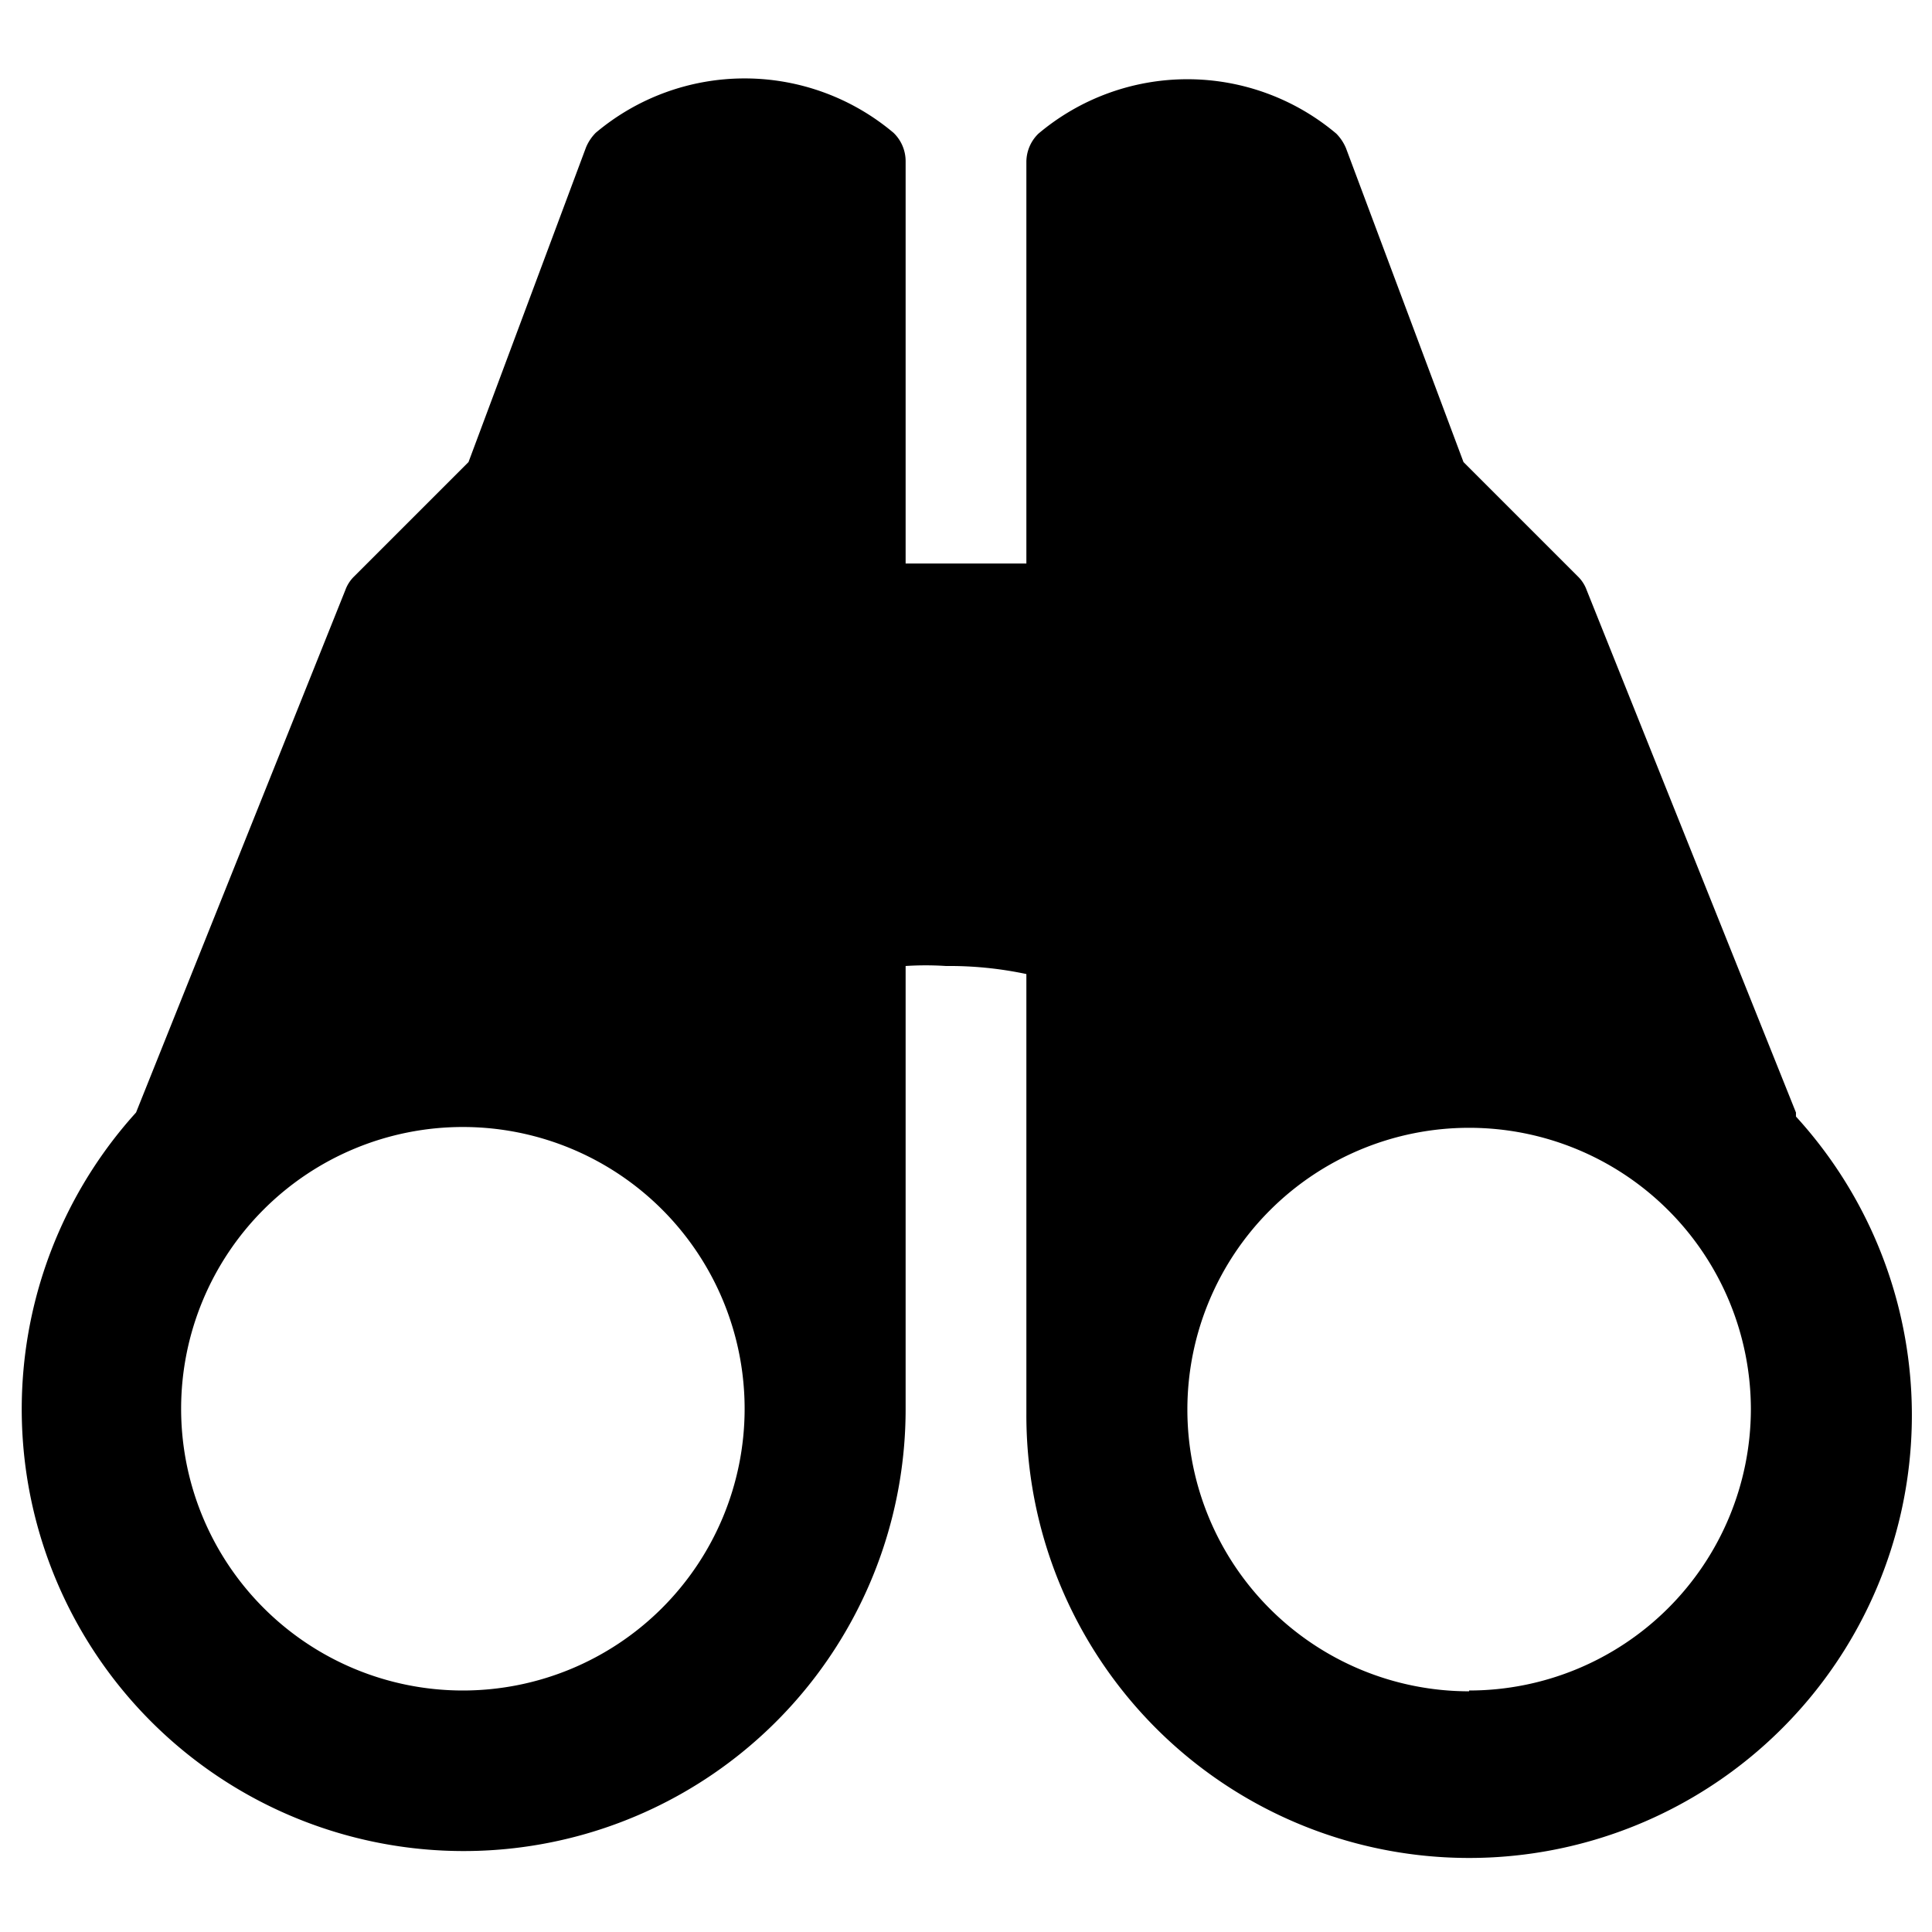
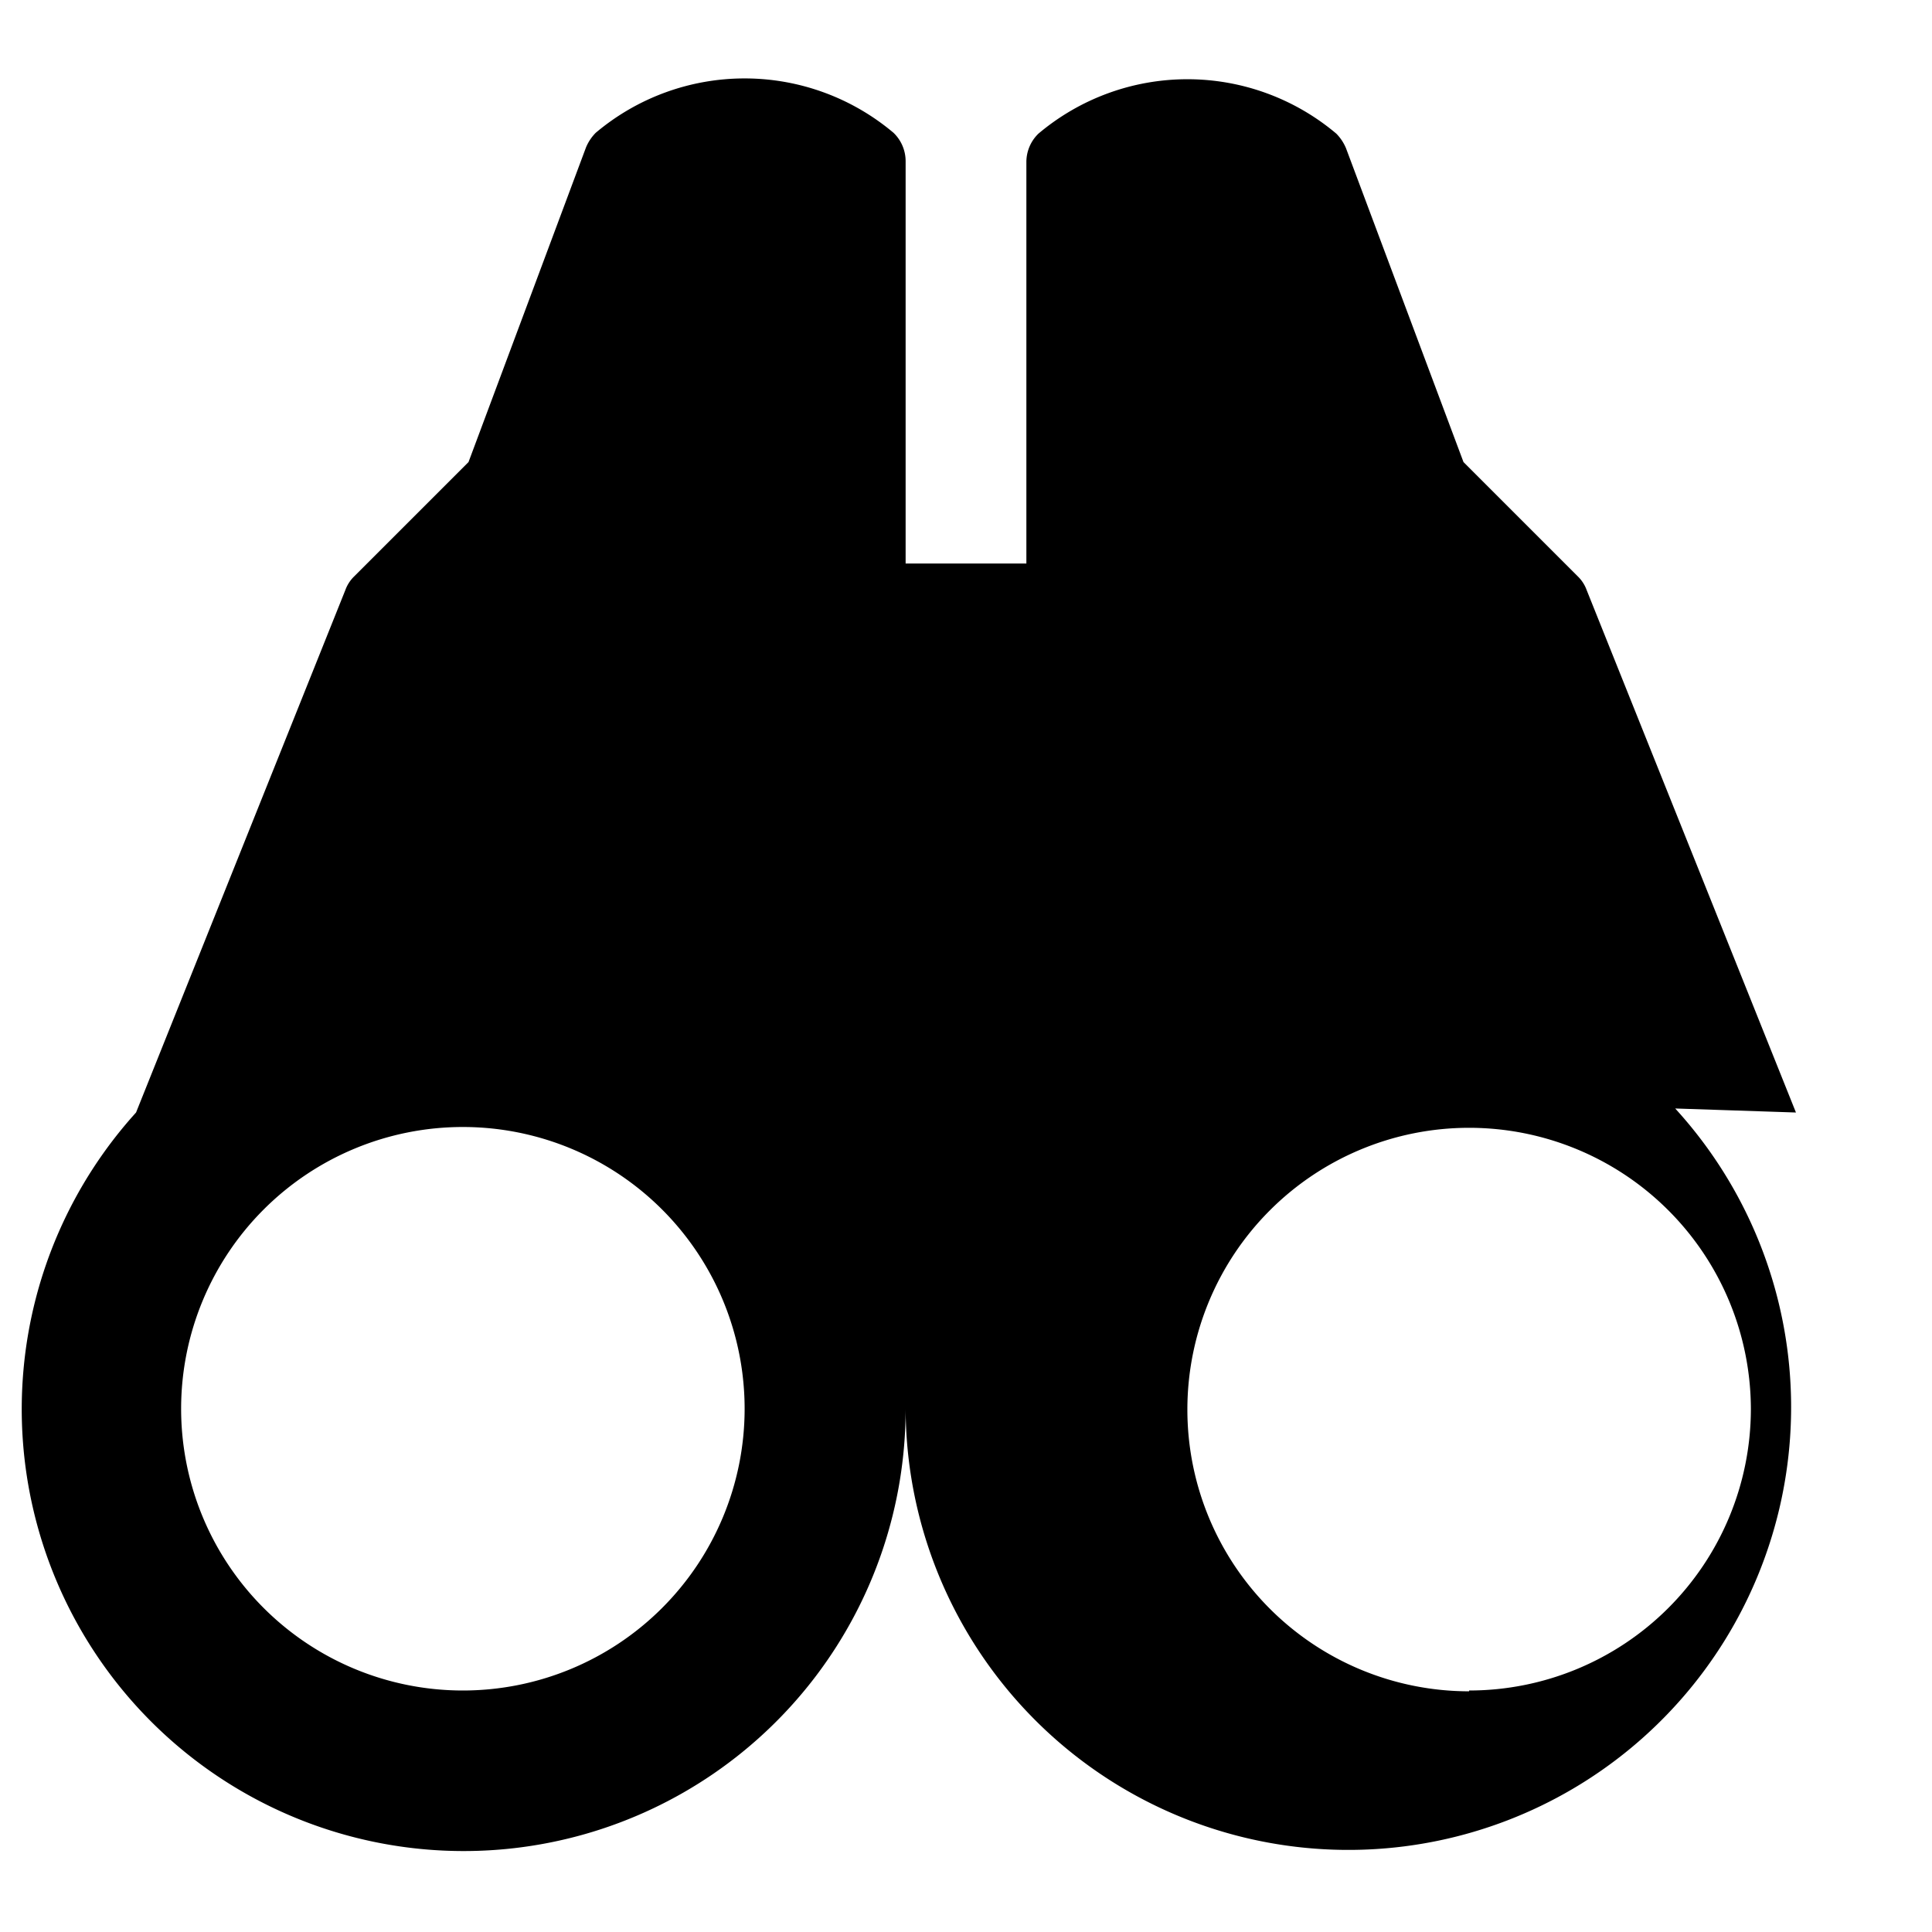
<svg xmlns="http://www.w3.org/2000/svg" viewBox="0 0 24 24">
-   <path d="m22.31 13.82 -2.6 -6.49a0.45 0.45 0 0 0 -0.11 -0.17l-1.42 -1.42 -1.46 -3.9a0.57 0.57 0 0 0 -0.12 -0.18 2.87 2.87 0 0 0 -3.7 0 0.49 0.49 0 0 0 -0.15 0.35V7l-1 0 -0.5 0V2a0.49 0.49 0 0 0 -0.15 -0.35 2.87 2.87 0 0 0 -3.7 0 0.57 0.57 0 0 0 -0.12 0.18L5.82 5.74 4.4 7.16a0.45 0.45 0 0 0 -0.11 0.17l-2.6 6.49a5.49 5.49 0 1 0 9.56 3.69V12a3.84 3.84 0 0 1 0.5 0 4.61 4.61 0 0 1 1 0.1v5.46a5.5 5.5 0 1 0 9.56 -3.69ZM9.25 17.51A3.5 3.5 0 1 1 5.75 14a3.5 3.5 0 0 1 3.5 3.51Zm9 3.5a3.5 3.5 0 1 1 3.5 -3.5 3.5 3.5 0 0 1 -3.5 3.49Z" fill="#000000" stroke-width="1" />
+   <path d="m22.31 13.82 -2.6 -6.49a0.45 0.45 0 0 0 -0.11 -0.17l-1.42 -1.42 -1.46 -3.9a0.57 0.57 0 0 0 -0.12 -0.18 2.87 2.87 0 0 0 -3.7 0 0.49 0.49 0 0 0 -0.15 0.35V7l-1 0 -0.5 0V2a0.49 0.49 0 0 0 -0.15 -0.35 2.87 2.87 0 0 0 -3.7 0 0.57 0.57 0 0 0 -0.12 0.18L5.82 5.74 4.4 7.16a0.45 0.45 0 0 0 -0.11 0.17l-2.6 6.49a5.49 5.49 0 1 0 9.56 3.69V12v5.46a5.5 5.5 0 1 0 9.56 -3.69ZM9.25 17.51A3.5 3.5 0 1 1 5.75 14a3.5 3.5 0 0 1 3.5 3.51Zm9 3.5a3.5 3.5 0 1 1 3.5 -3.5 3.5 3.5 0 0 1 -3.5 3.49Z" fill="#000000" stroke-width="1" />
</svg>